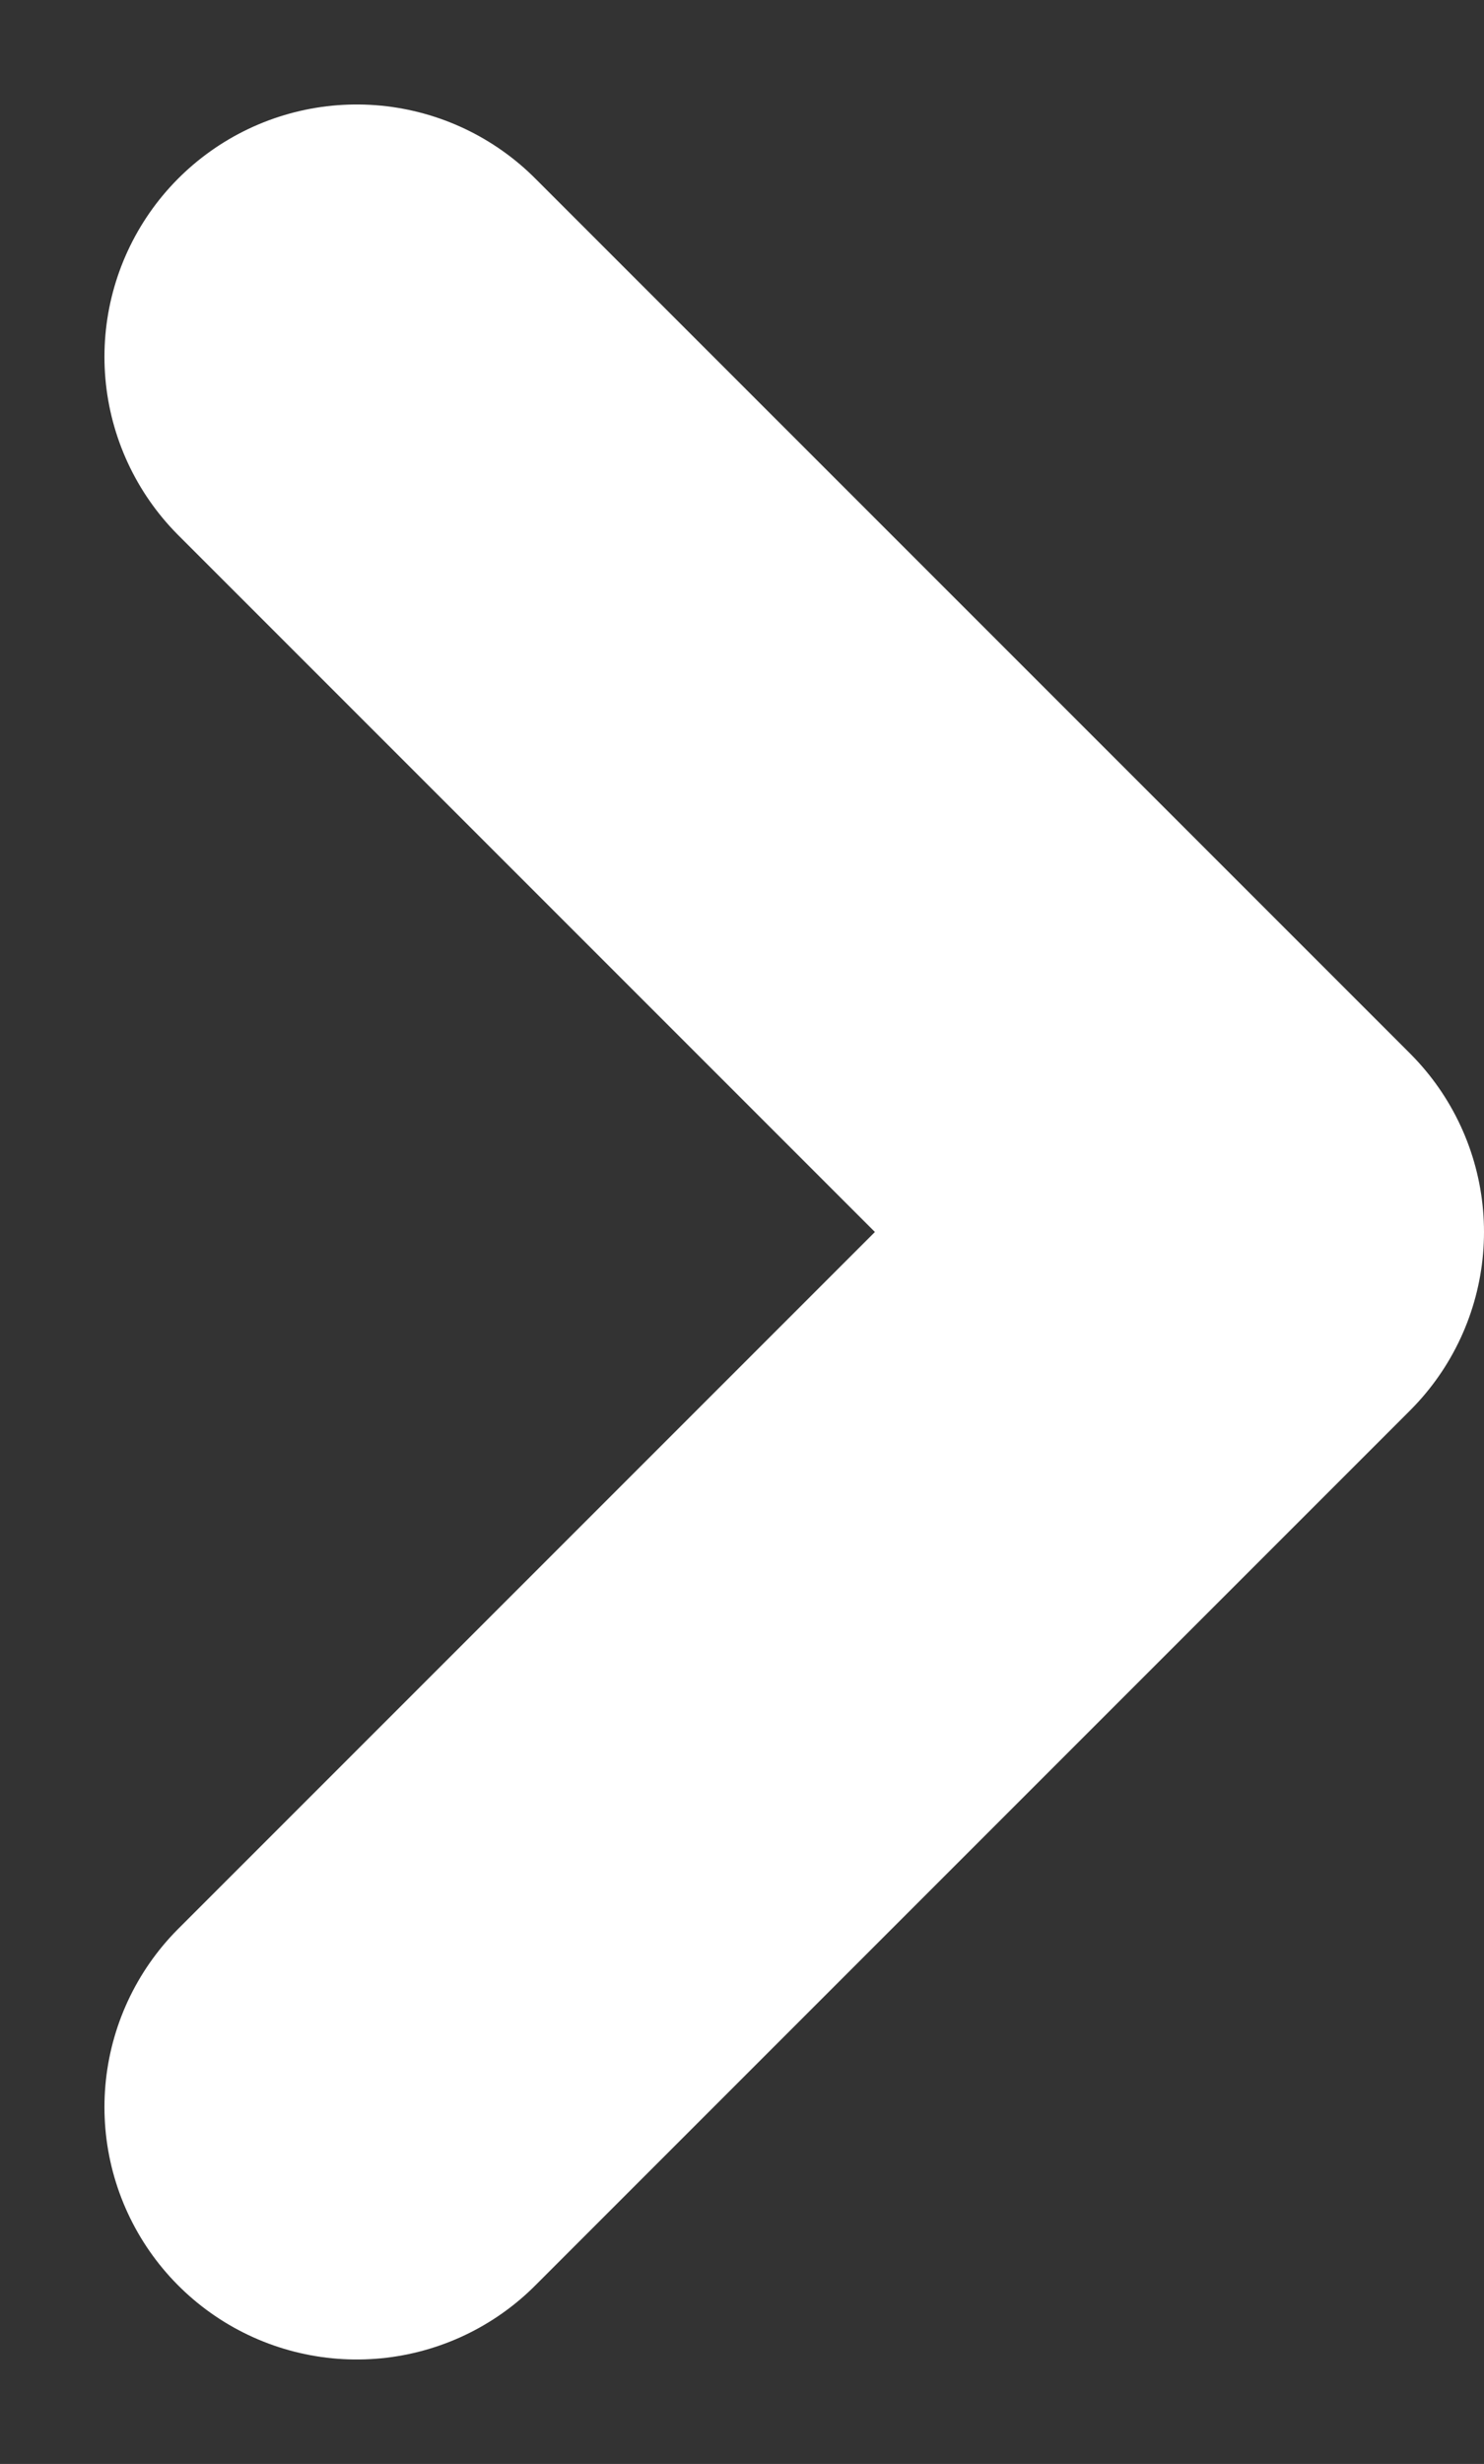
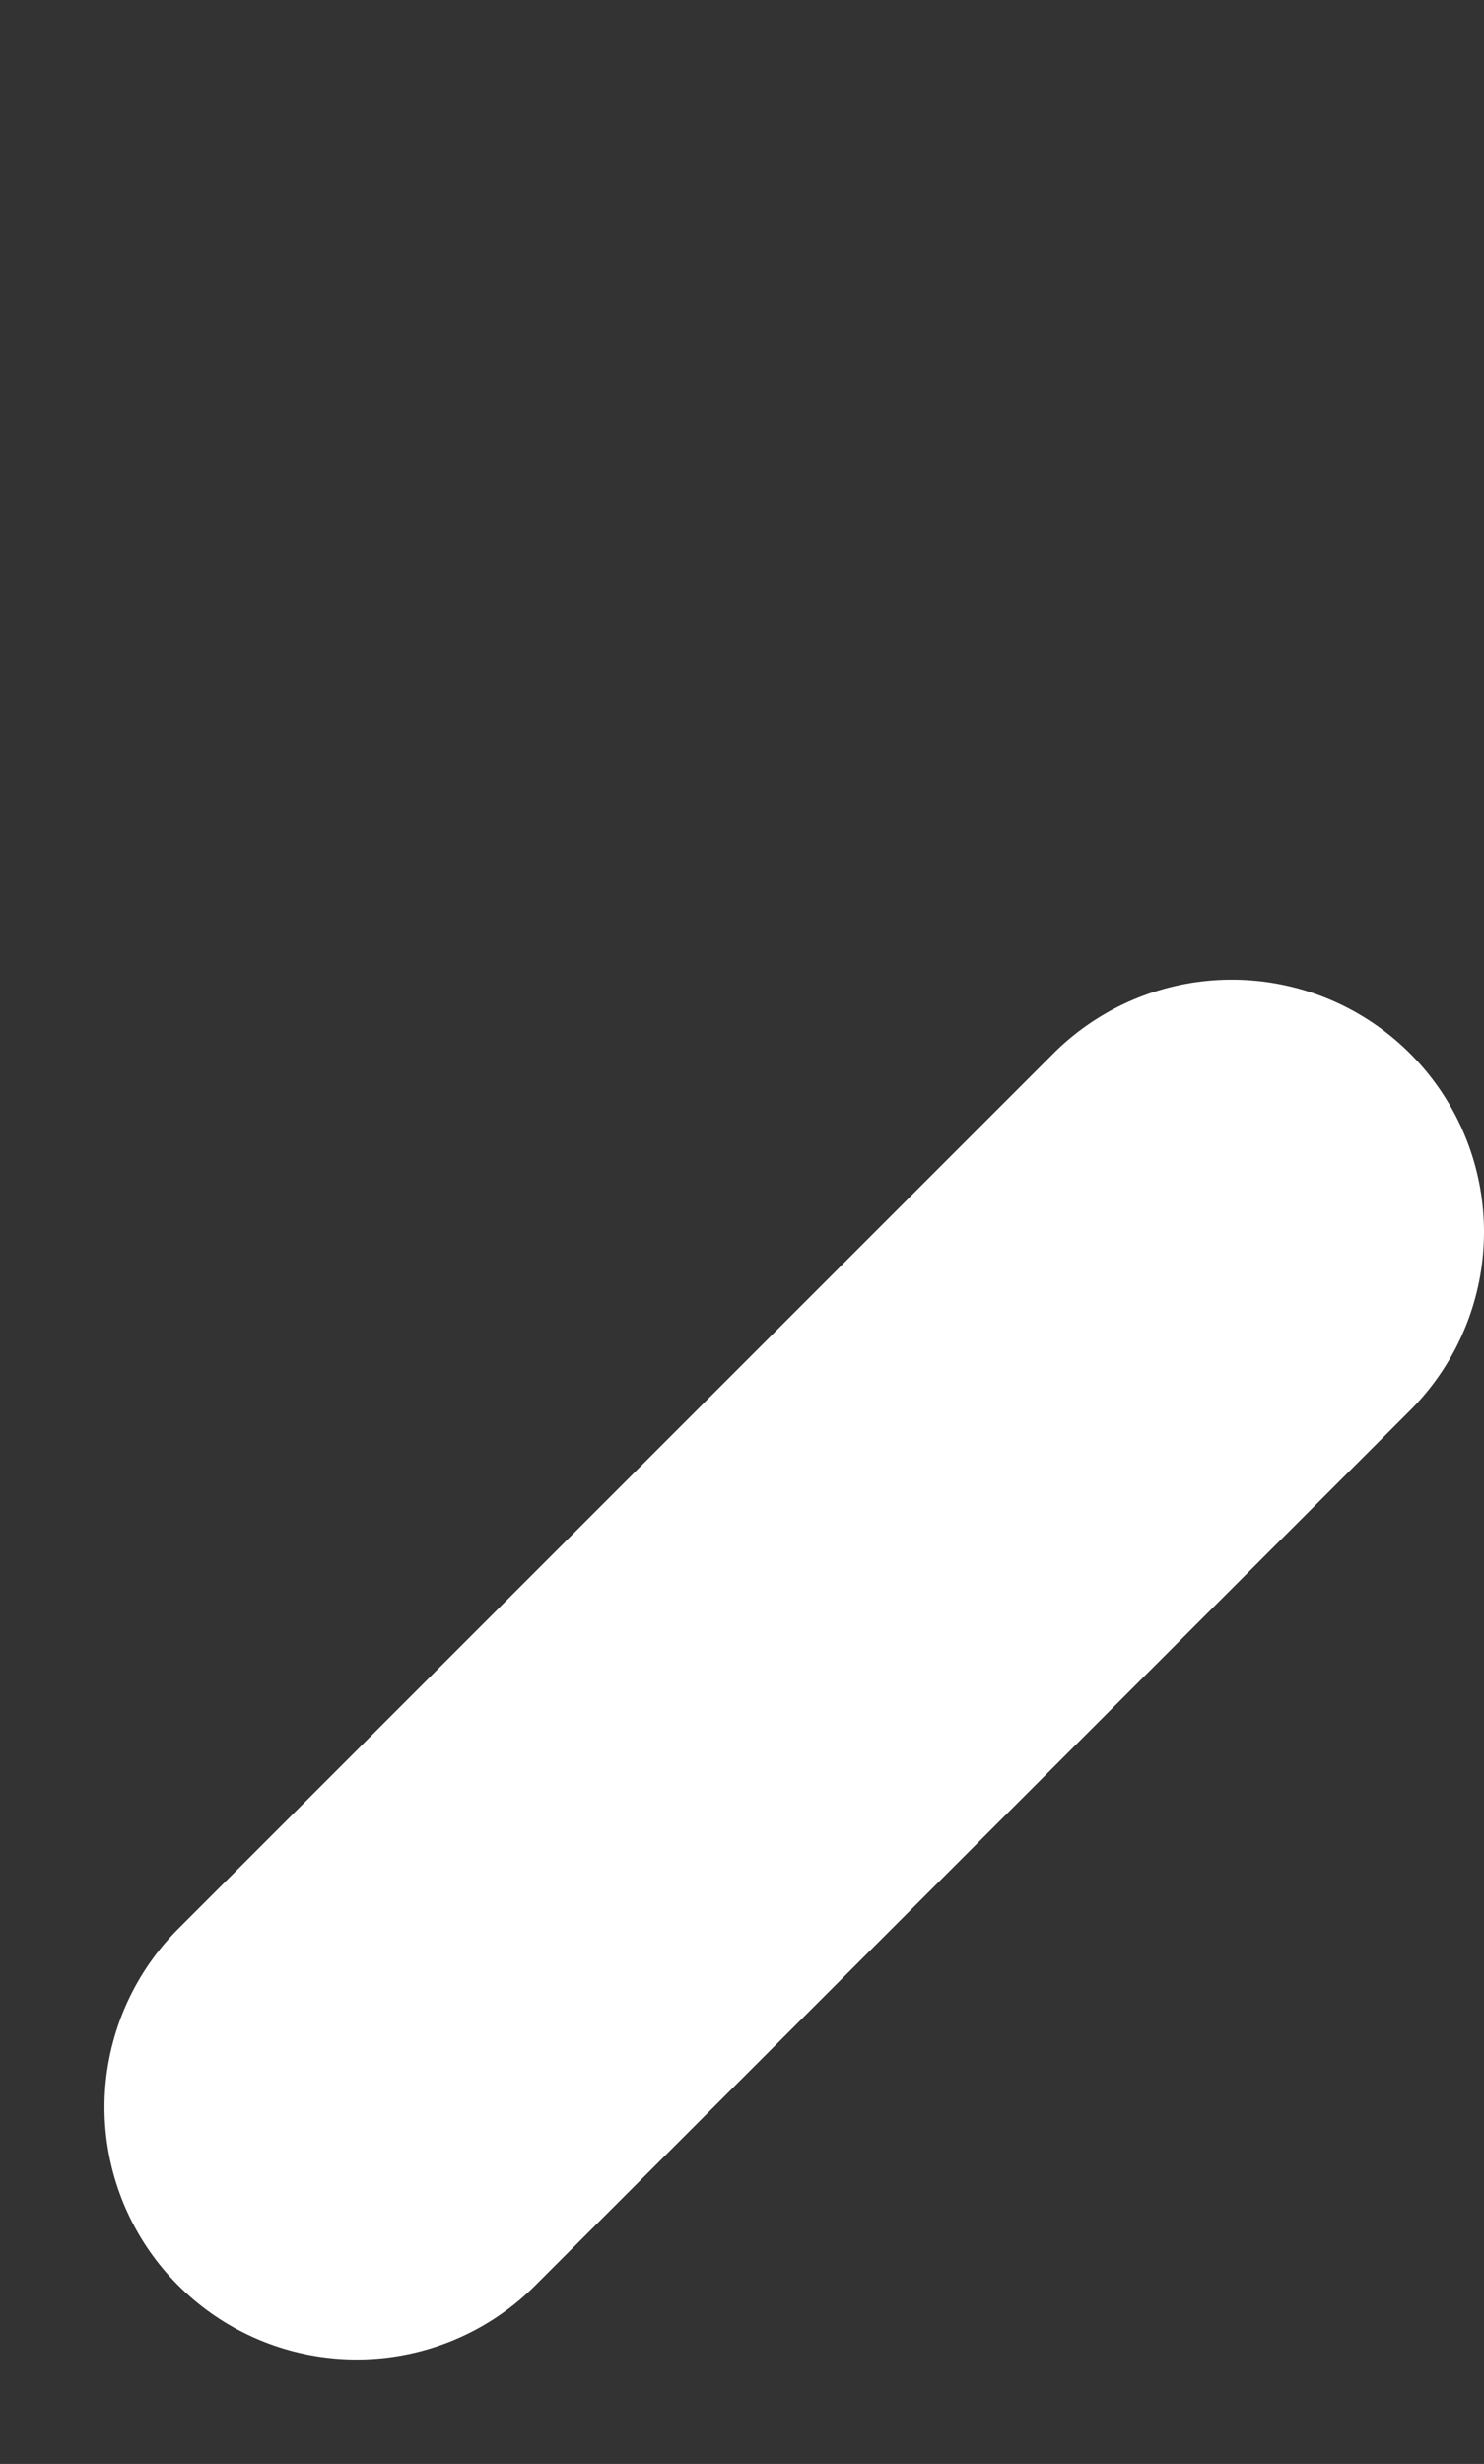
<svg xmlns="http://www.w3.org/2000/svg" width="5.882" height="9.764" viewBox="0 0 5.882 9.764">
  <rect x="0" y="0" width="5.882" height="9.764" fill="#333333" stroke="none" />
  <defs>
    <style>.a{fill:none;stroke:#fff;stroke-linecap:round;stroke-linejoin:round;stroke-width:2px;}</style>
  </defs>
-   <path class="a" d="M13.5,15.936l3.468-3.468L13.5,9" transform="translate(-12.086 -7.586)" />
+   <path class="a" d="M13.5,15.936l3.468-3.468" transform="translate(-12.086 -7.586)" />
</svg>